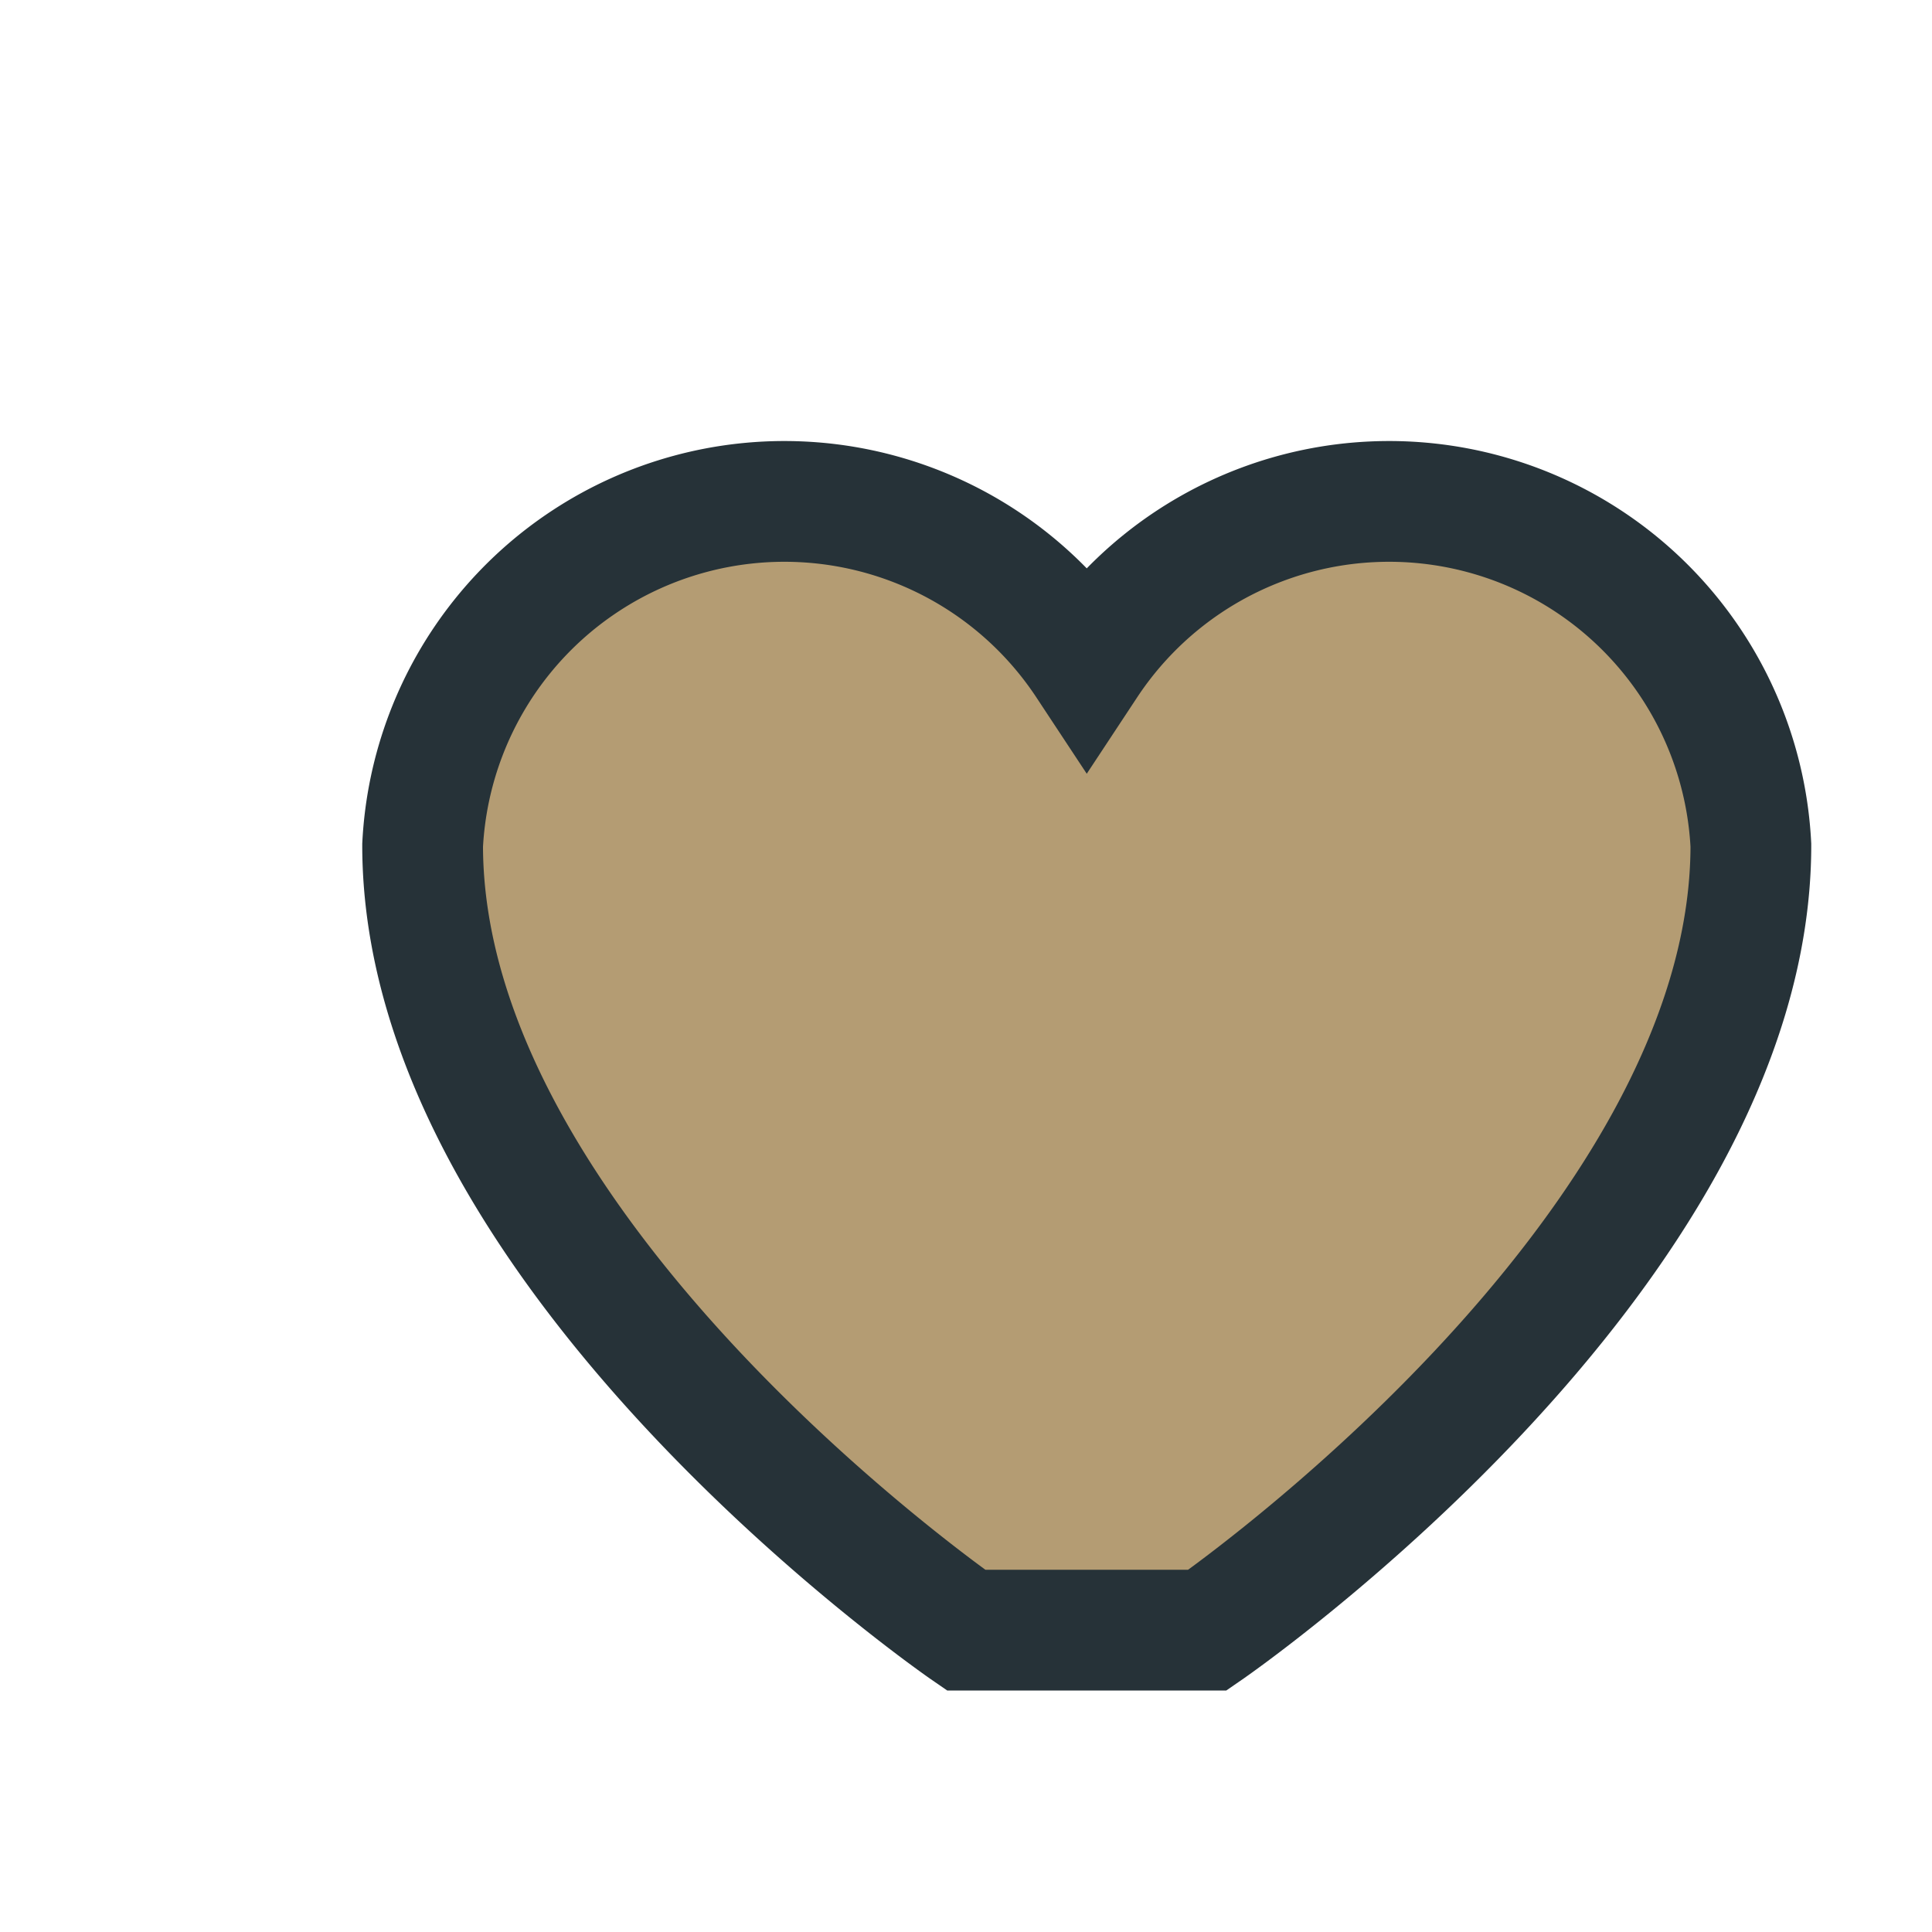
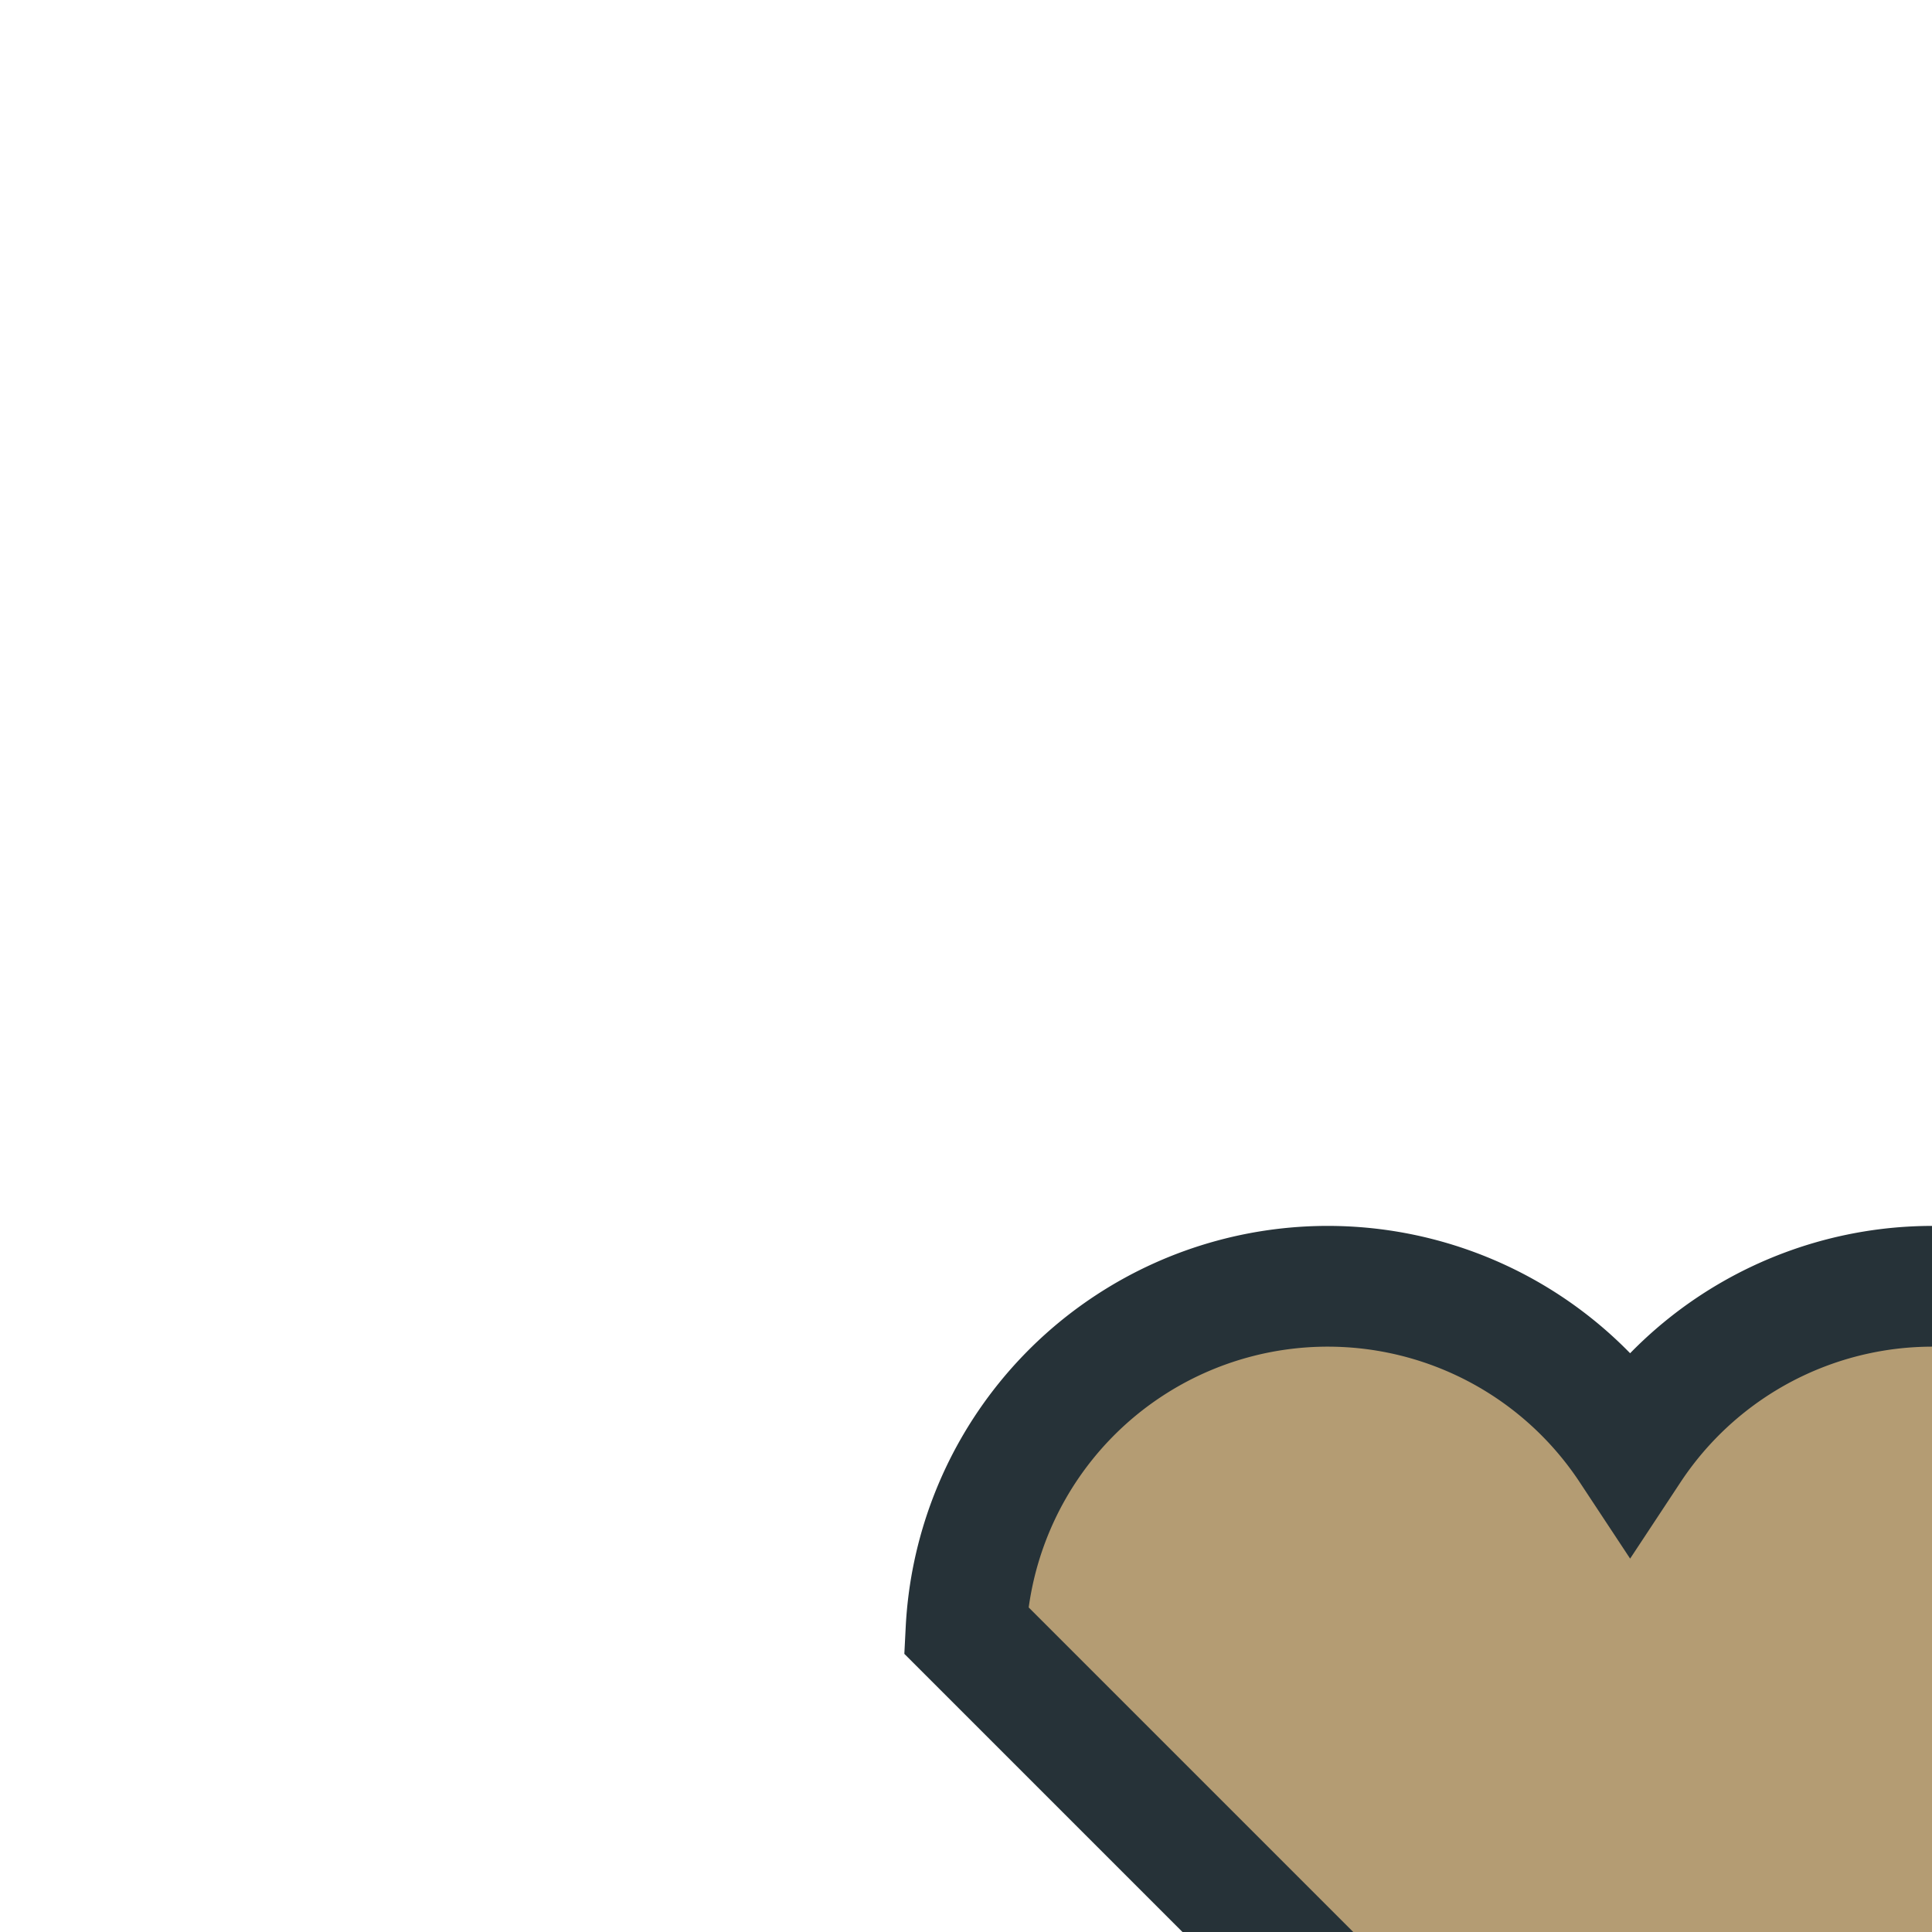
<svg xmlns="http://www.w3.org/2000/svg" width="32" height="32" viewBox="0 0 32 32">
-   <path d="M16 27s-9-6.2-9-13a6 6 0 0 1 11-3 6 6 0 0 1 11 3c0 6.8-9 13-9 13z" fill="#B49C73" stroke="#263238" stroke-width="2" />
+   <path d="M16 27a6 6 0 0 1 11-3 6 6 0 0 1 11 3c0 6.8-9 13-9 13z" fill="#B49C73" stroke="#263238" stroke-width="2" />
</svg>